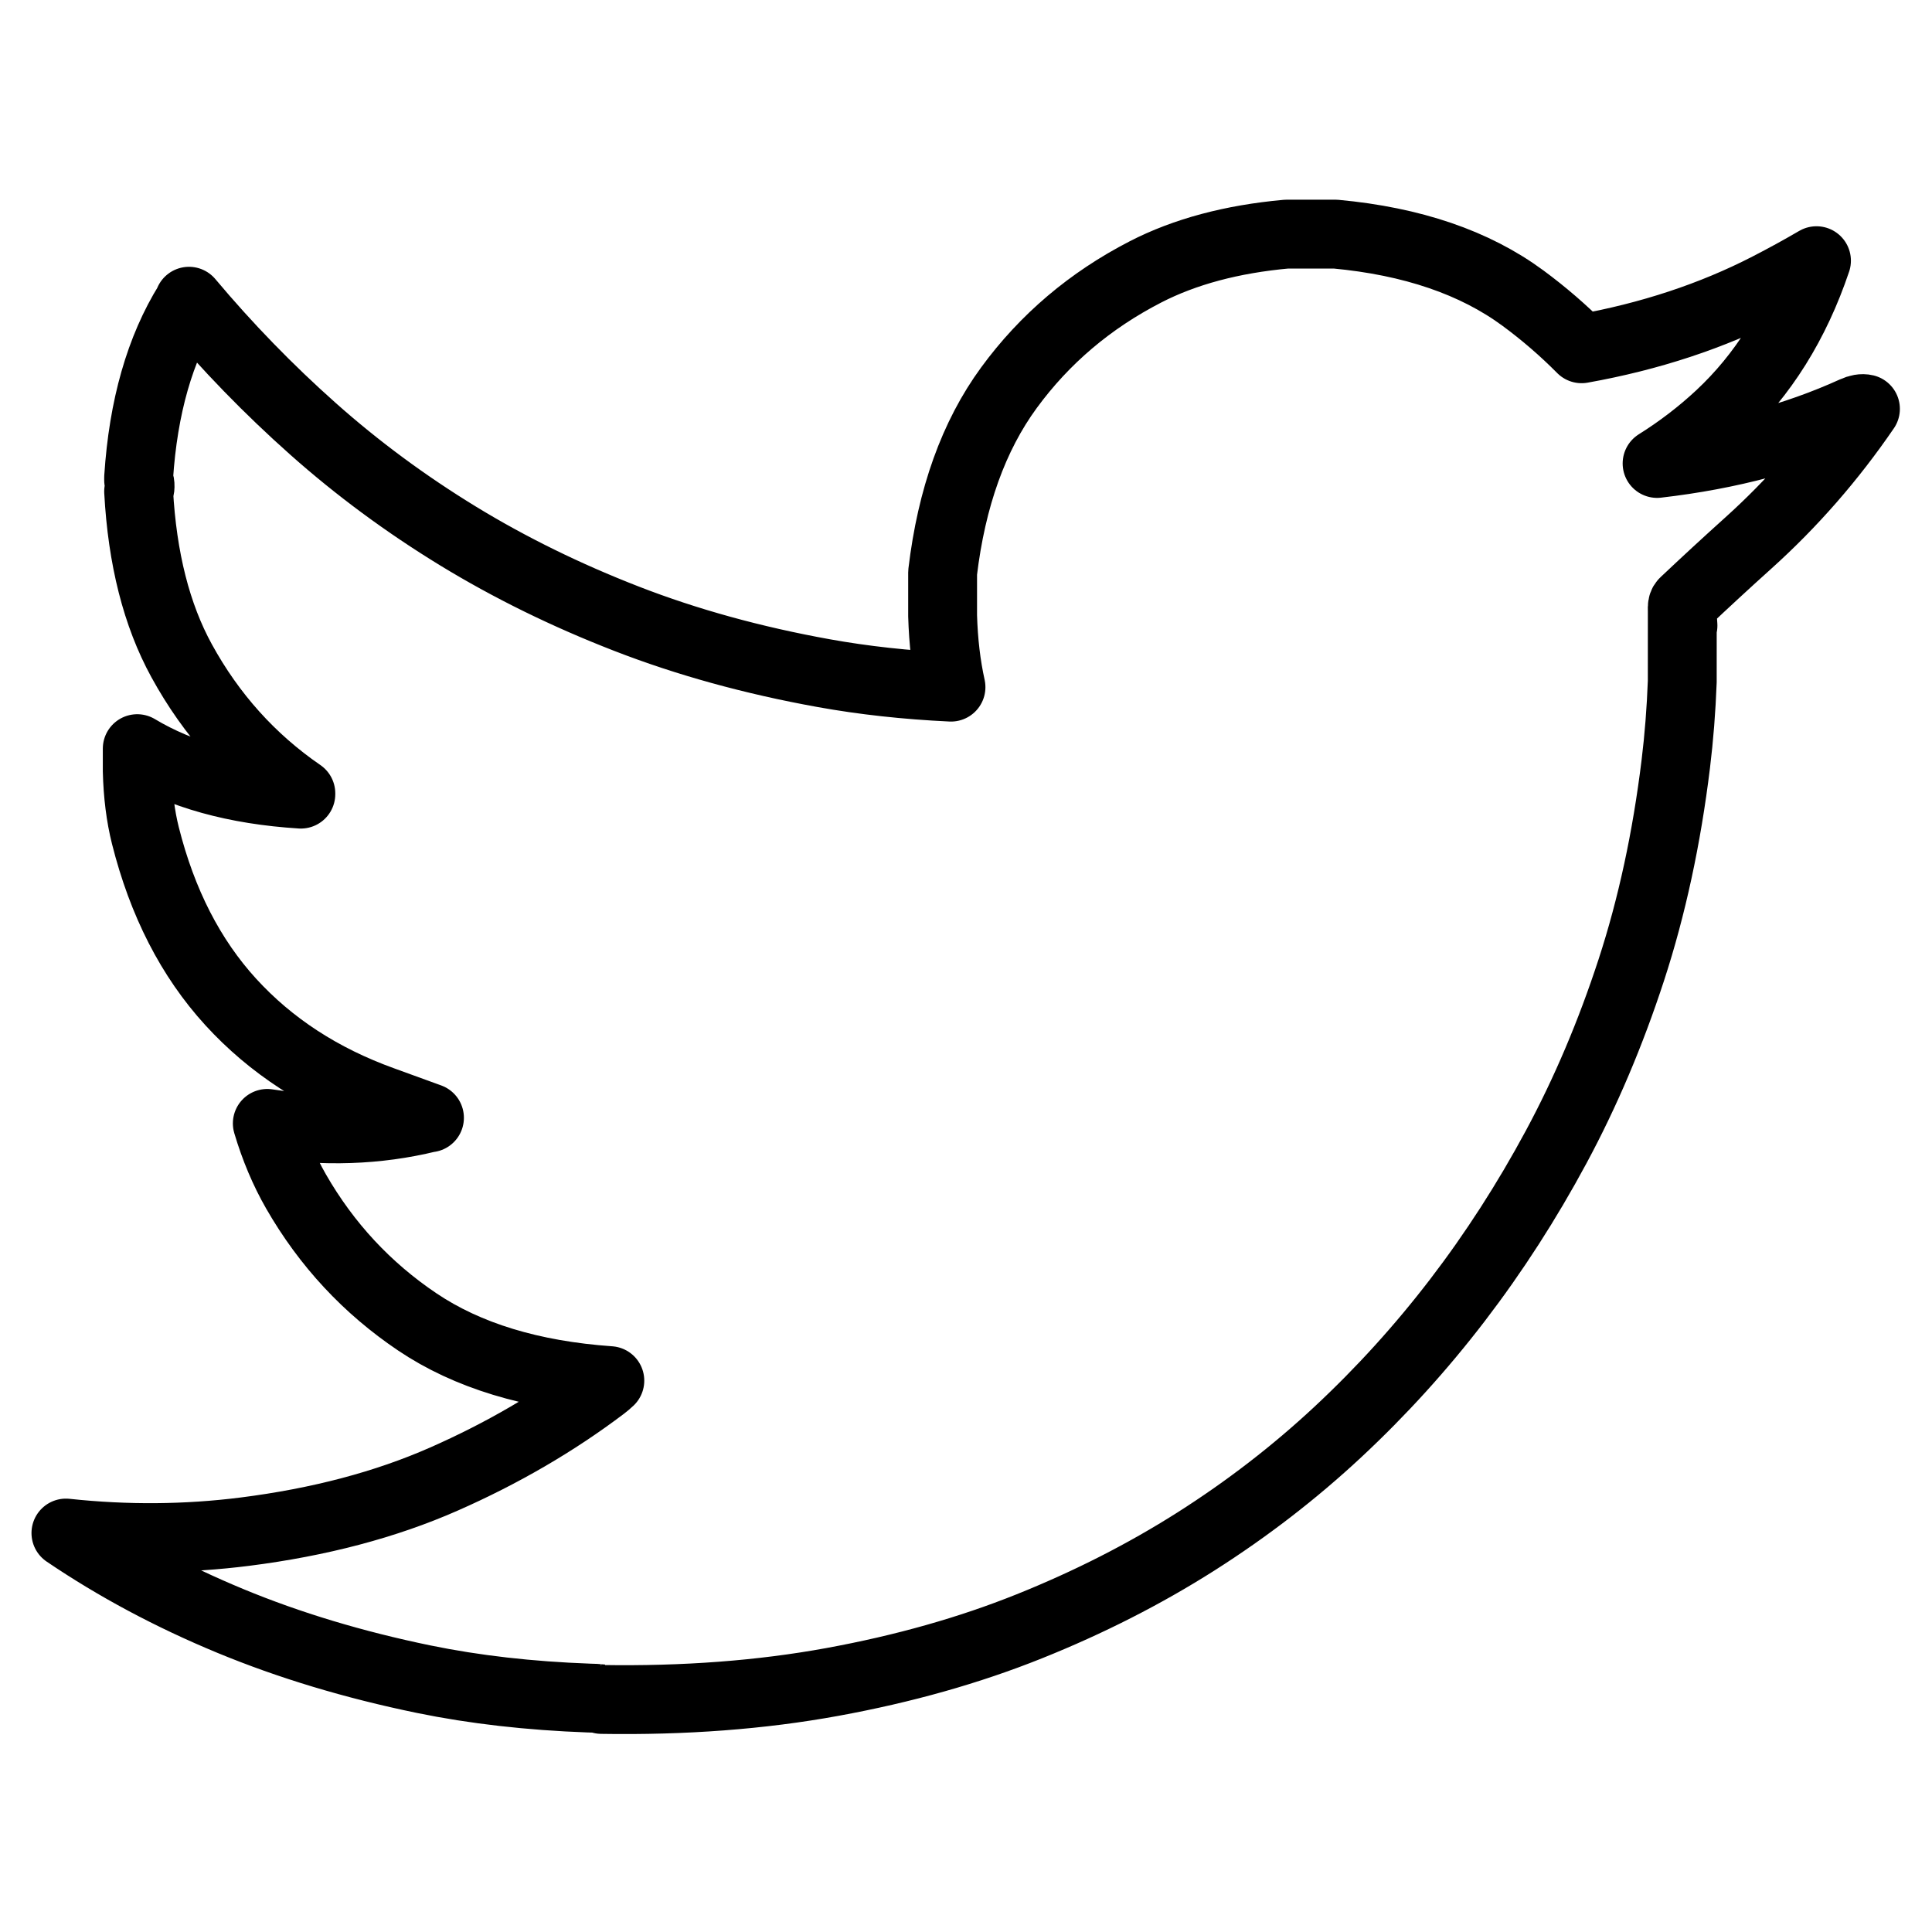
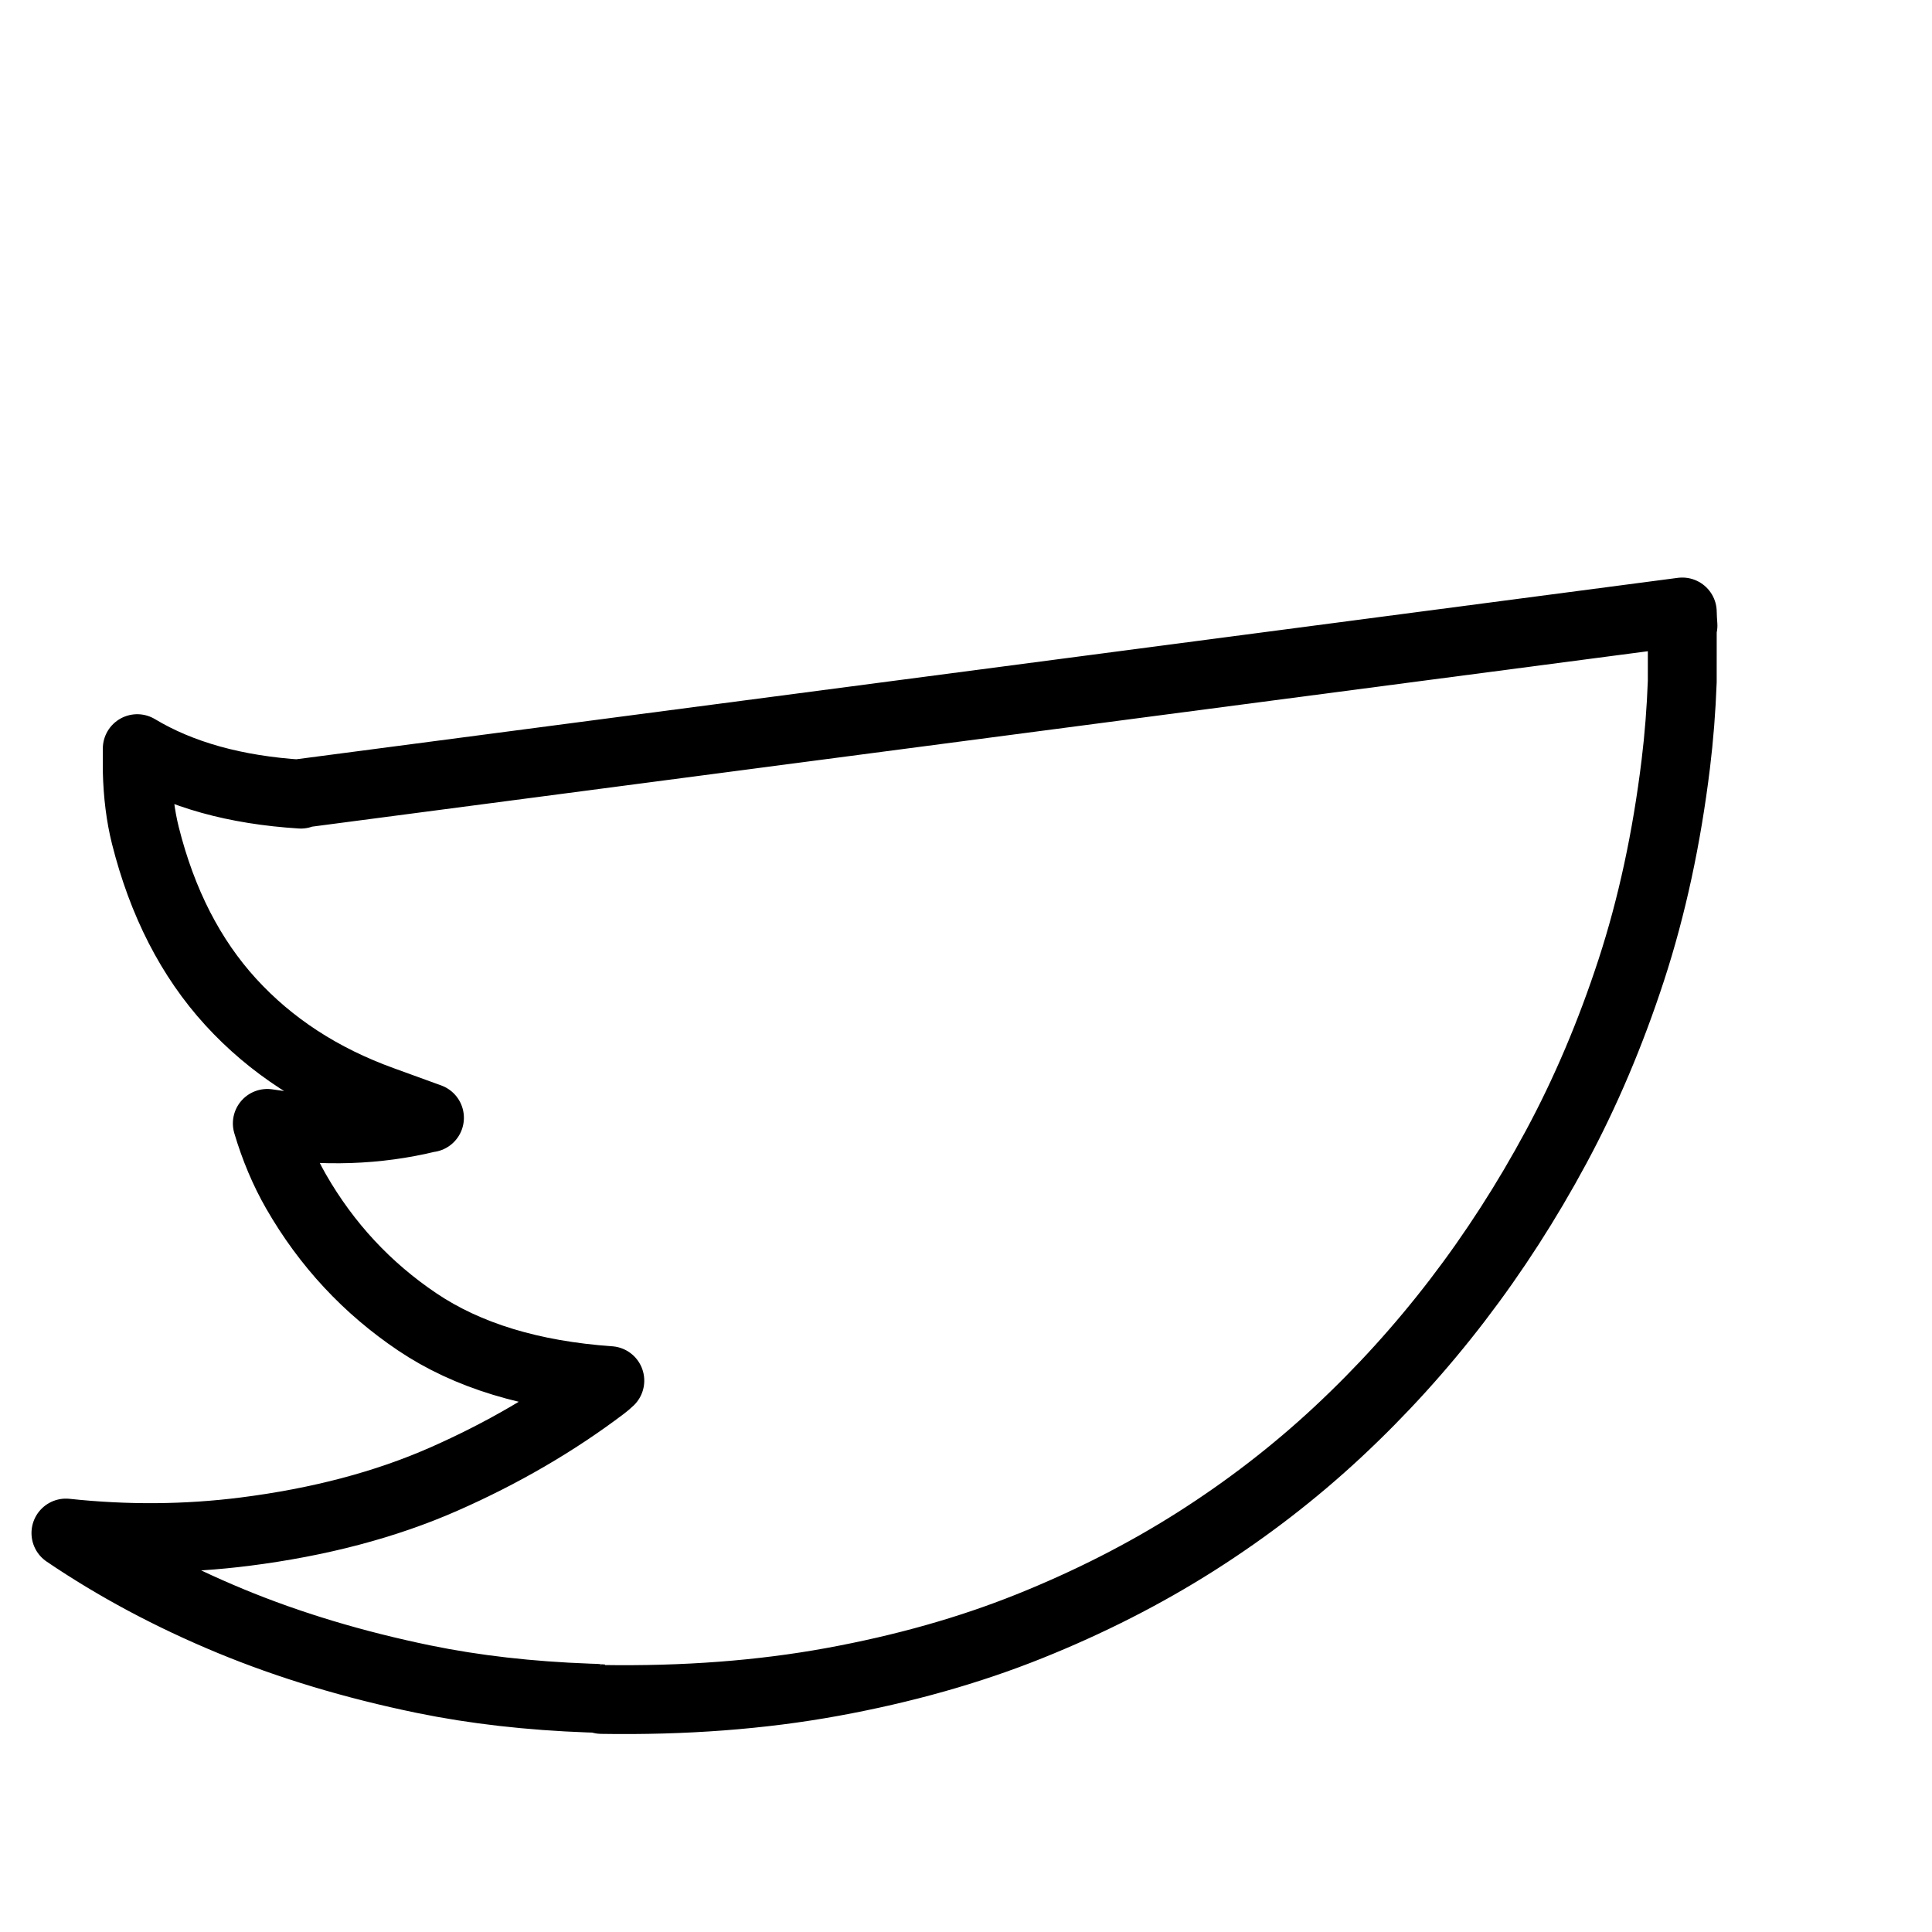
<svg xmlns="http://www.w3.org/2000/svg" xmlns:xlink="http://www.w3.org/1999/xlink" version="1.1" preserveAspectRatio="none" x="0px" y="0px" width="2160px" height="2160px" viewBox="0 0 2160 2160">
  <defs>
-     <path id="Twitter_0_Layer0_0_1_STROKES" stroke="#000000" stroke-width="67" stroke-linejoin="round" stroke-linecap="round" fill="none" d=" M 1573.45 380.9 Q 1572.925 374.3 1572.775 367.675 1572.702 429.413 1572.75 434 1572.75 434.7 1572.75 435.35 1571.2 476.7 1566.45 515.55 1553.2 623.95 1523.2 715.9 1492.95 808.55 1450.05 888.25 1407.25 967.8 1354.05 1037.25 1301.05 1106.45 1237.65 1165.55 1174.3 1224.6 1099.4 1272.2 1024.55 1319.7 937.25 1354.7 849.75 1389.8 745.7 1408.8 642.1 1427.75 521.1 1425.8 521.1 1425.15 521 1425.15 515 1424.5 508.85 1424.45 422.15 1421.3 348.15 1406.1 246.2 1385.1 160.05 1349.45 73 1313.4 0 1263.9 88.5 1273.4 174.15 1262.55 282.85 1248.75 367.6 1211.45 452.9 1173.9 522.6 1121.25 526.1 1118.6 529.25 1115.6 414.85 1107.55 341.95 1058.5 268.45 1009.05 223.9 931.5 206.7 901.5 195.95 865.3 278.3 878.1 352.45 860 353.05 859.85 353.75 859.85 331.35 851.65 308.05 843.25 218.8 811.1 160.35 747.1 101.9 683.1 77.3 585.1 70.25 556.95 69.4 522.45 69.4 521.75 69.4 521.1 69.4 510.9 69.4 500.65 133.15 538.95 228.6 544.9 L 228.6 544.2 Q 156 494.3 112.6 415.15 76.05 348.45 70.75 250.35 71.45 250.35 71.5 250.2 73.15 243.25 70.75 239.45 70.75 238.75 70.75 238.1 70.75 237.4 70.75 236.75 77.45 133.9 119.45 66.5 119.75 66 119.75 65.3 175.65 131.9 240.45 189.5 305.3 247.15 381.55 293.75 457.3 340 545.55 374.25 633.7 408.5 737.4 427.2 795.6 437.7 861.2 440.8 854.15 409.05 853.05 371.4 853.05 370.75 853.05 370.05 853.05 369.4 853.05 368.7 853.05 360.55 853.05 352.4 853.05 351.7 853.05 351 853.05 340.15 853.05 329.25 866.1 219.8 917.6 149.45 969.6 78.4 1050.35 36.8 1107.85 7.2 1187.75 0 1210.9 0 1234 0 1234.65 0 1235.35 0 1347.45 10.4 1417.85 62.35 1448.4 84.9 1474.8 111.55 1574.65 93.7 1656.4 51.6 1680.6 39.15 1703.35 25.85 1672.5 117.45 1609.15 176.5 1581.3 202.45 1548.25 223.15 1653.9 211 1739.75 172 1746.45 168.95 1751 170.05 1701.25 242.8 1636.9 300.7 1605.3 329.15 1574.5 358.25 1572.812 359.838 1572.75 363.2 1572.75 363.225 1572.75 363.25 L 1572.775 367.675" />
+     <path id="Twitter_0_Layer0_0_1_STROKES" stroke="#000000" stroke-width="67" stroke-linejoin="round" stroke-linecap="round" fill="none" d=" M 1573.45 380.9 Q 1572.925 374.3 1572.775 367.675 1572.702 429.413 1572.75 434 1572.75 434.7 1572.75 435.35 1571.2 476.7 1566.45 515.55 1553.2 623.95 1523.2 715.9 1492.95 808.55 1450.05 888.25 1407.25 967.8 1354.05 1037.25 1301.05 1106.45 1237.65 1165.55 1174.3 1224.6 1099.4 1272.2 1024.55 1319.7 937.25 1354.7 849.75 1389.8 745.7 1408.8 642.1 1427.75 521.1 1425.8 521.1 1425.15 521 1425.15 515 1424.5 508.85 1424.45 422.15 1421.3 348.15 1406.1 246.2 1385.1 160.05 1349.45 73 1313.4 0 1263.9 88.5 1273.4 174.15 1262.55 282.85 1248.75 367.6 1211.45 452.9 1173.9 522.6 1121.25 526.1 1118.6 529.25 1115.6 414.85 1107.55 341.95 1058.5 268.45 1009.05 223.9 931.5 206.7 901.5 195.95 865.3 278.3 878.1 352.45 860 353.05 859.85 353.75 859.85 331.35 851.65 308.05 843.25 218.8 811.1 160.35 747.1 101.9 683.1 77.3 585.1 70.25 556.95 69.4 522.45 69.4 521.75 69.4 521.1 69.4 510.9 69.4 500.65 133.15 538.95 228.6 544.9 L 228.6 544.2 L 1572.775 367.675" />
  </defs>
  <g transform="matrix( 1.149, 0, 0, 1.149, 73.7,261.75) ">
    <g transform="matrix( 1, 0, 0, 1, 0,0) ">
      <use xlink:href="#Twitter_0_Layer0_0_1_STROKES" />
    </g>
  </g>
</svg>